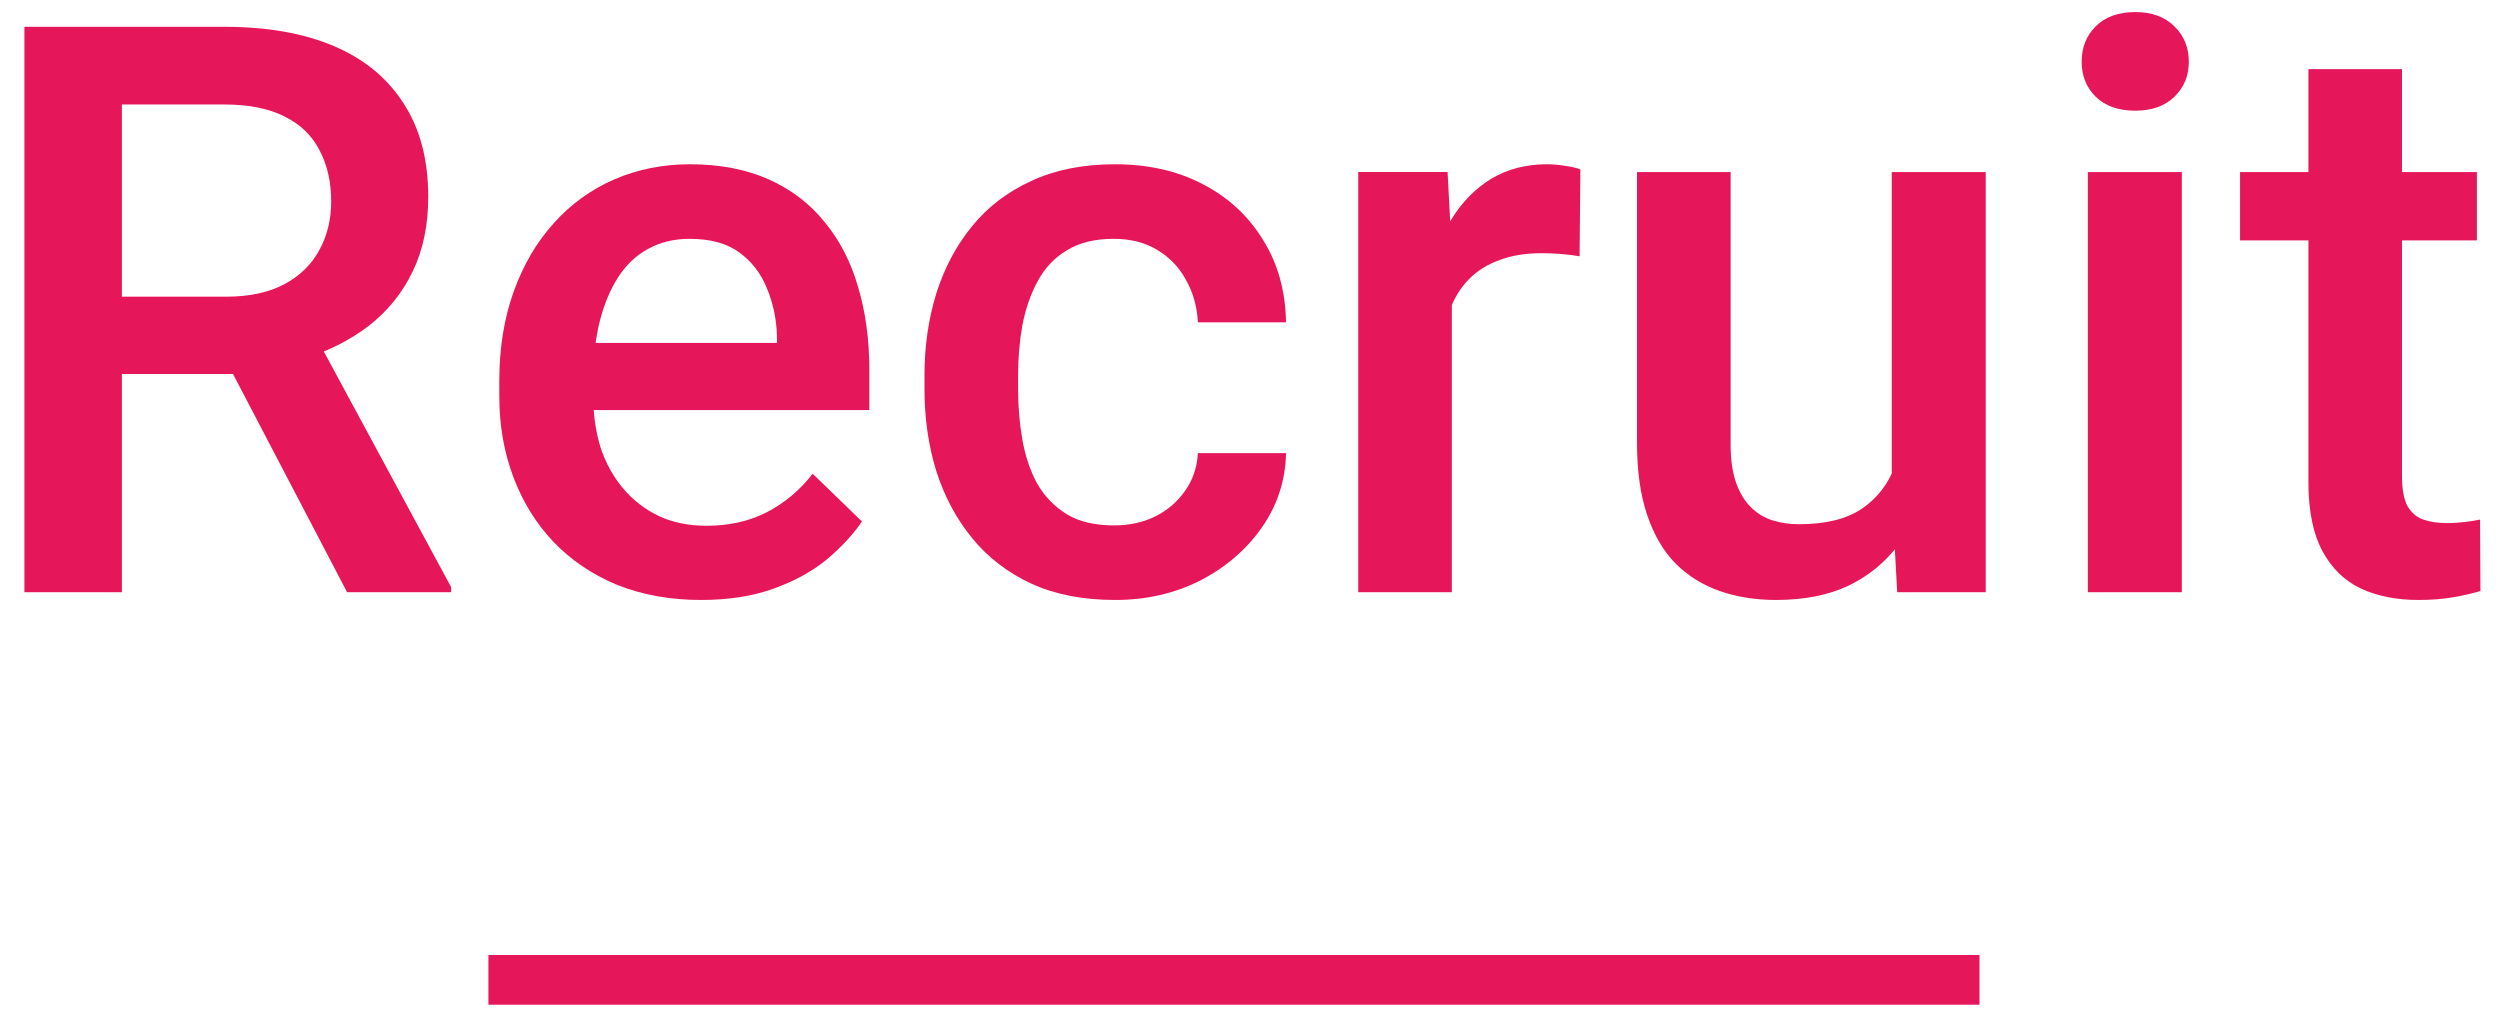
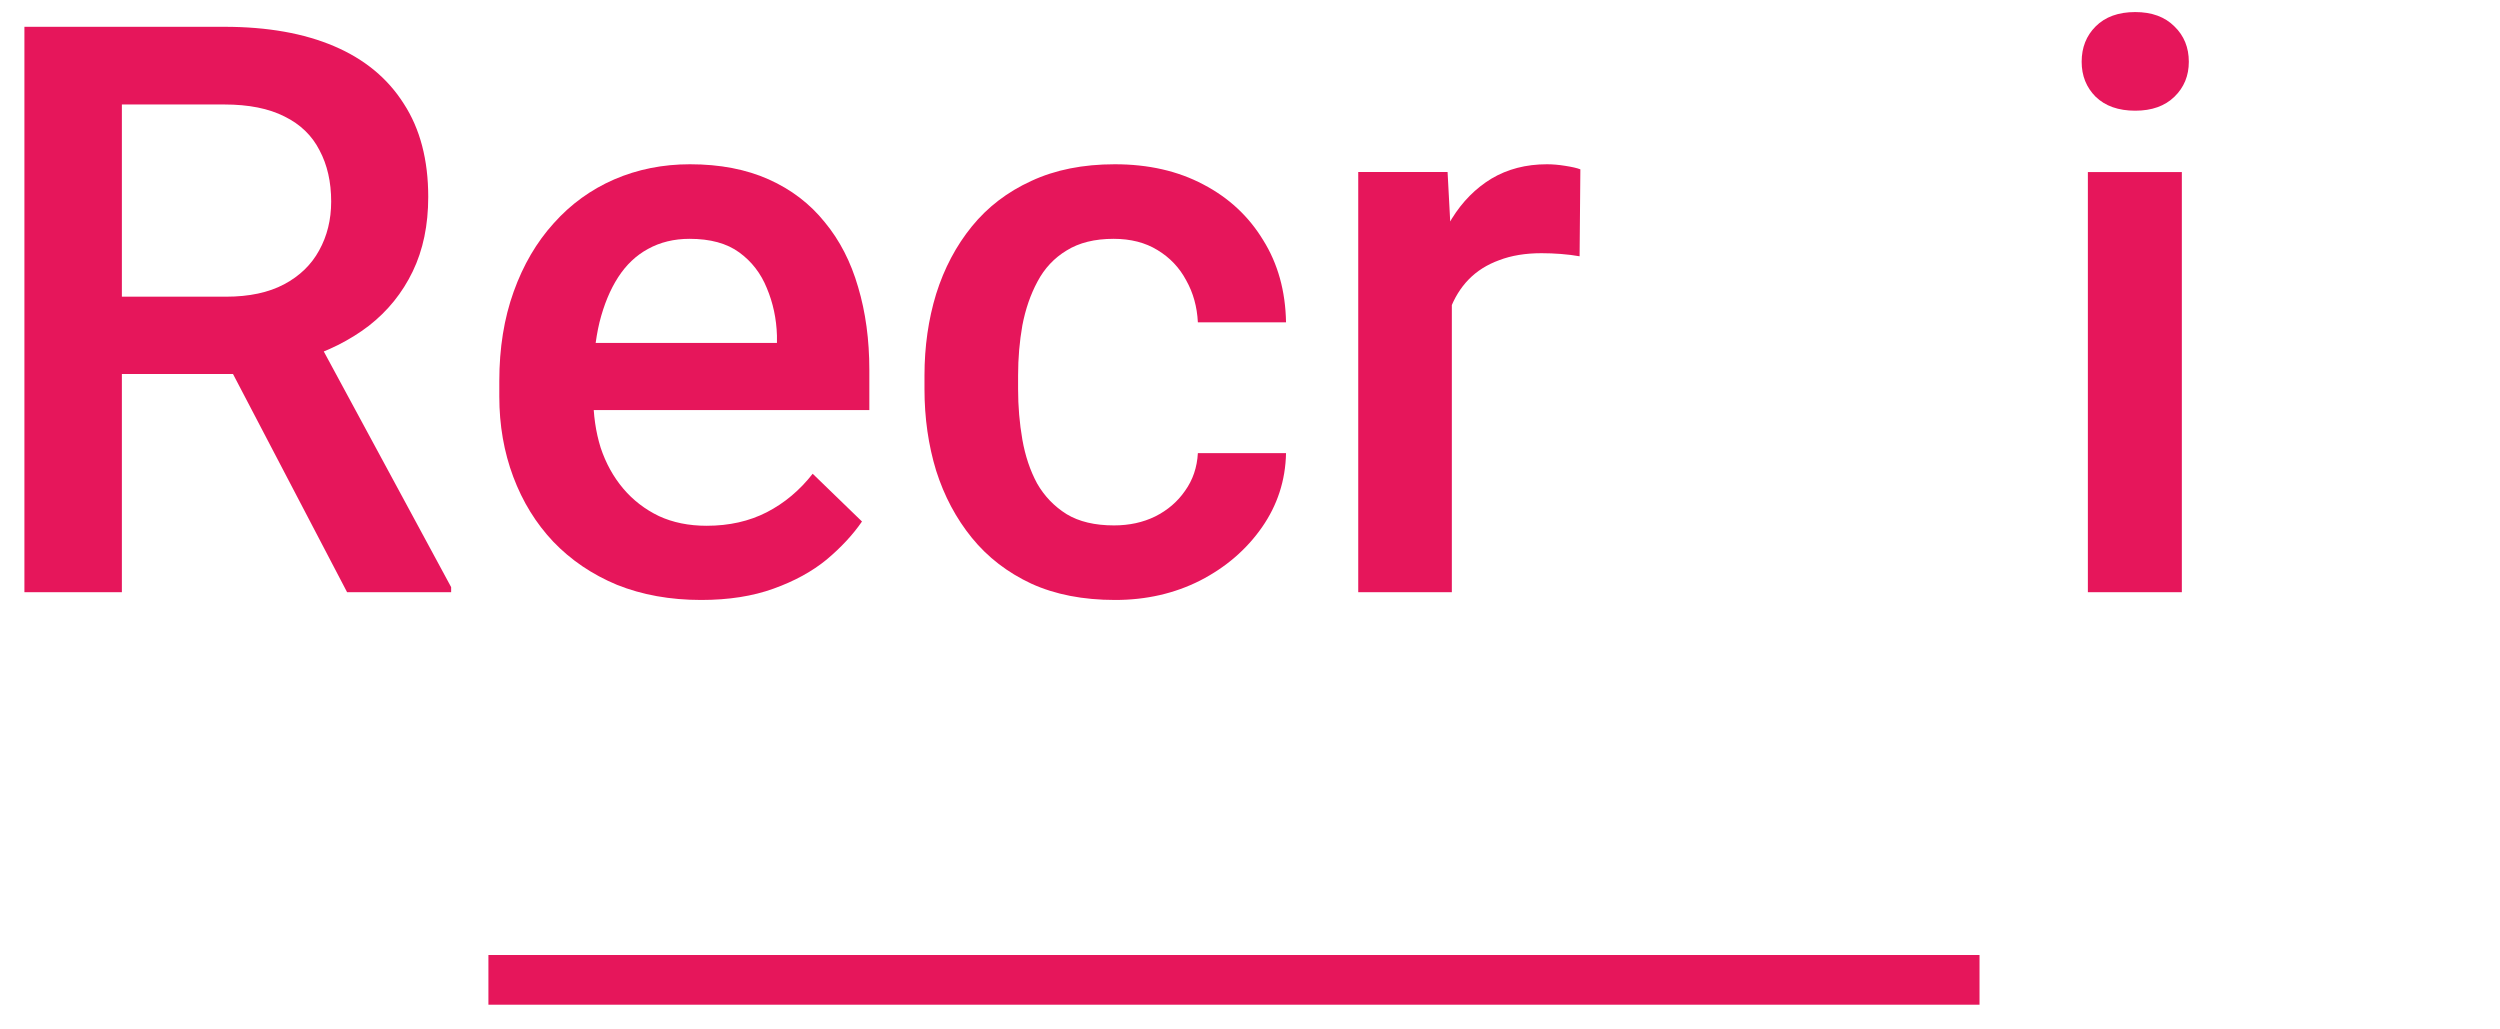
<svg xmlns="http://www.w3.org/2000/svg" width="68" height="28" viewBox="0 0 68 28" fill="none">
-   <path d="M67.372 4.68V6.539H60.93V4.68H67.372ZM62.789 1.881H65.334V12.95C65.334 13.302 65.383 13.573 65.482 13.763C65.588 13.946 65.732 14.069 65.915 14.133C66.098 14.196 66.313 14.228 66.559 14.228C66.735 14.228 66.904 14.217 67.066 14.196C67.228 14.175 67.358 14.154 67.457 14.133L67.468 16.076C67.256 16.139 67.01 16.196 66.728 16.245C66.454 16.294 66.137 16.319 65.778 16.319C65.193 16.319 64.676 16.217 64.225 16.013C63.774 15.801 63.422 15.46 63.169 14.988C62.915 14.516 62.789 13.89 62.789 13.108V1.881Z" fill="#E6165B" />
  <path d="M59.346 4.68V16.108H56.79V4.68H59.346ZM56.621 1.68C56.621 1.293 56.748 0.972 57.001 0.719C57.262 0.458 57.621 0.328 58.079 0.328C58.529 0.328 58.885 0.458 59.145 0.719C59.406 0.972 59.536 1.293 59.536 1.68C59.536 2.06 59.406 2.377 59.145 2.631C58.885 2.884 58.529 3.011 58.079 3.011C57.621 3.011 57.262 2.884 57.001 2.631C56.748 2.377 56.621 2.06 56.621 1.68Z" fill="#E6165B" />
-   <path d="M51.456 13.414V4.68H54.012V16.108H51.604L51.456 13.414ZM51.815 11.038L52.67 11.017C52.67 11.784 52.586 12.492 52.417 13.14C52.248 13.78 51.987 14.34 51.636 14.819C51.283 15.291 50.833 15.661 50.283 15.928C49.734 16.189 49.076 16.319 48.309 16.319C47.752 16.319 47.242 16.238 46.777 16.076C46.312 15.914 45.911 15.664 45.573 15.326C45.242 14.988 44.985 14.548 44.802 14.006C44.619 13.464 44.527 12.816 44.527 12.062V4.68H47.073V12.084C47.073 12.499 47.122 12.848 47.221 13.129C47.319 13.404 47.453 13.626 47.622 13.794C47.791 13.963 47.988 14.083 48.213 14.154C48.439 14.224 48.678 14.259 48.932 14.259C49.657 14.259 50.227 14.118 50.643 13.837C51.065 13.548 51.364 13.161 51.54 12.675C51.724 12.189 51.815 11.643 51.815 11.038Z" fill="#E6165B" />
  <path d="M39.49 6.855V16.107H36.944V4.679H39.374L39.49 6.855ZM42.986 4.606L42.965 6.971C42.81 6.943 42.641 6.922 42.458 6.908C42.282 6.894 42.106 6.887 41.929 6.887C41.493 6.887 41.109 6.95 40.778 7.077C40.447 7.197 40.169 7.373 39.944 7.605C39.726 7.83 39.557 8.105 39.437 8.429C39.317 8.753 39.247 9.115 39.226 9.517L38.645 9.559C38.645 8.841 38.715 8.175 38.856 7.563C38.997 6.95 39.208 6.412 39.49 5.947C39.778 5.482 40.138 5.12 40.567 4.859C41.004 4.599 41.507 4.468 42.077 4.468C42.232 4.468 42.398 4.482 42.574 4.511C42.757 4.539 42.894 4.57 42.986 4.606Z" fill="#E6165B" />
  <path d="M30.301 14.291C30.716 14.291 31.089 14.21 31.42 14.048C31.758 13.879 32.029 13.646 32.233 13.351C32.445 13.055 32.561 12.713 32.582 12.326H34.98C34.965 13.066 34.747 13.738 34.325 14.344C33.902 14.949 33.343 15.431 32.645 15.79C31.948 16.143 31.177 16.319 30.332 16.319C29.459 16.319 28.699 16.171 28.051 15.875C27.403 15.572 26.864 15.157 26.435 14.629C26.006 14.101 25.682 13.492 25.463 12.802C25.252 12.111 25.146 11.372 25.146 10.584V10.214C25.146 9.425 25.252 8.686 25.463 7.996C25.682 7.299 26.006 6.686 26.435 6.158C26.864 5.63 27.403 5.218 28.051 4.922C28.699 4.62 29.456 4.468 30.322 4.468C31.237 4.468 32.04 4.651 32.73 5.017C33.42 5.377 33.962 5.88 34.356 6.528C34.758 7.169 34.965 7.915 34.98 8.767H32.582C32.561 8.344 32.455 7.964 32.265 7.626C32.082 7.281 31.822 7.007 31.484 6.802C31.153 6.598 30.755 6.496 30.29 6.496C29.776 6.496 29.35 6.602 29.012 6.813C28.674 7.017 28.41 7.299 28.22 7.658C28.03 8.01 27.893 8.408 27.808 8.851C27.731 9.288 27.692 9.742 27.692 10.214V10.584C27.692 11.055 27.731 11.513 27.808 11.957C27.886 12.4 28.019 12.798 28.209 13.15C28.407 13.495 28.674 13.773 29.012 13.985C29.35 14.189 29.78 14.291 30.301 14.291Z" fill="#E6165B" />
  <path d="M19.073 16.319C18.228 16.319 17.464 16.181 16.781 15.907C16.105 15.625 15.528 15.234 15.049 14.734C14.577 14.234 14.215 13.646 13.961 12.97C13.708 12.295 13.581 11.566 13.581 10.784V10.362C13.581 9.468 13.711 8.658 13.972 7.933C14.232 7.207 14.595 6.588 15.06 6.074C15.524 5.553 16.074 5.155 16.707 4.88C17.341 4.606 18.028 4.468 18.767 4.468C19.584 4.468 20.298 4.606 20.911 4.88C21.524 5.155 22.03 5.542 22.432 6.042C22.84 6.535 23.143 7.123 23.34 7.806C23.544 8.489 23.646 9.242 23.646 10.066V11.154H14.817V9.327H21.133V9.126C21.119 8.668 21.027 8.239 20.858 7.837C20.696 7.436 20.446 7.112 20.108 6.866C19.77 6.619 19.32 6.496 18.756 6.496C18.334 6.496 17.957 6.588 17.626 6.771C17.302 6.947 17.031 7.204 16.813 7.542C16.595 7.88 16.426 8.288 16.306 8.767C16.193 9.239 16.137 9.77 16.137 10.362V10.784C16.137 11.284 16.204 11.749 16.338 12.178C16.479 12.601 16.683 12.97 16.95 13.287C17.218 13.604 17.542 13.854 17.922 14.037C18.302 14.213 18.735 14.301 19.221 14.301C19.834 14.301 20.379 14.178 20.858 13.932C21.337 13.685 21.752 13.337 22.105 12.886L23.446 14.185C23.199 14.544 22.879 14.889 22.485 15.22C22.09 15.544 21.608 15.808 21.038 16.012C20.474 16.216 19.82 16.319 19.073 16.319Z" fill="#E6165B" />
  <path d="M0.664 0.729H6.103C7.272 0.729 8.269 0.906 9.092 1.258C9.916 1.61 10.546 2.131 10.983 2.821C11.427 3.504 11.648 4.349 11.648 5.356C11.648 6.123 11.508 6.799 11.226 7.383C10.944 7.968 10.546 8.461 10.032 8.862C9.518 9.256 8.906 9.563 8.195 9.781L7.392 10.172H2.502L2.481 8.07H6.146C6.779 8.07 7.307 7.957 7.73 7.732C8.152 7.507 8.469 7.2 8.68 6.813C8.899 6.419 9.008 5.975 9.008 5.482C9.008 4.947 8.902 4.482 8.691 4.088C8.487 3.687 8.17 3.381 7.74 3.169C7.311 2.951 6.765 2.842 6.103 2.842H3.315V16.108H0.664V0.729ZM9.441 16.108L5.829 9.2L8.607 9.19L12.271 15.97V16.108H9.441Z" fill="#E6165B" />
  <path fill-rule="evenodd" clip-rule="evenodd" d="M53.843 27.328H13.285V25.976H53.843V27.328Z" fill="#E6165B" />
</svg>